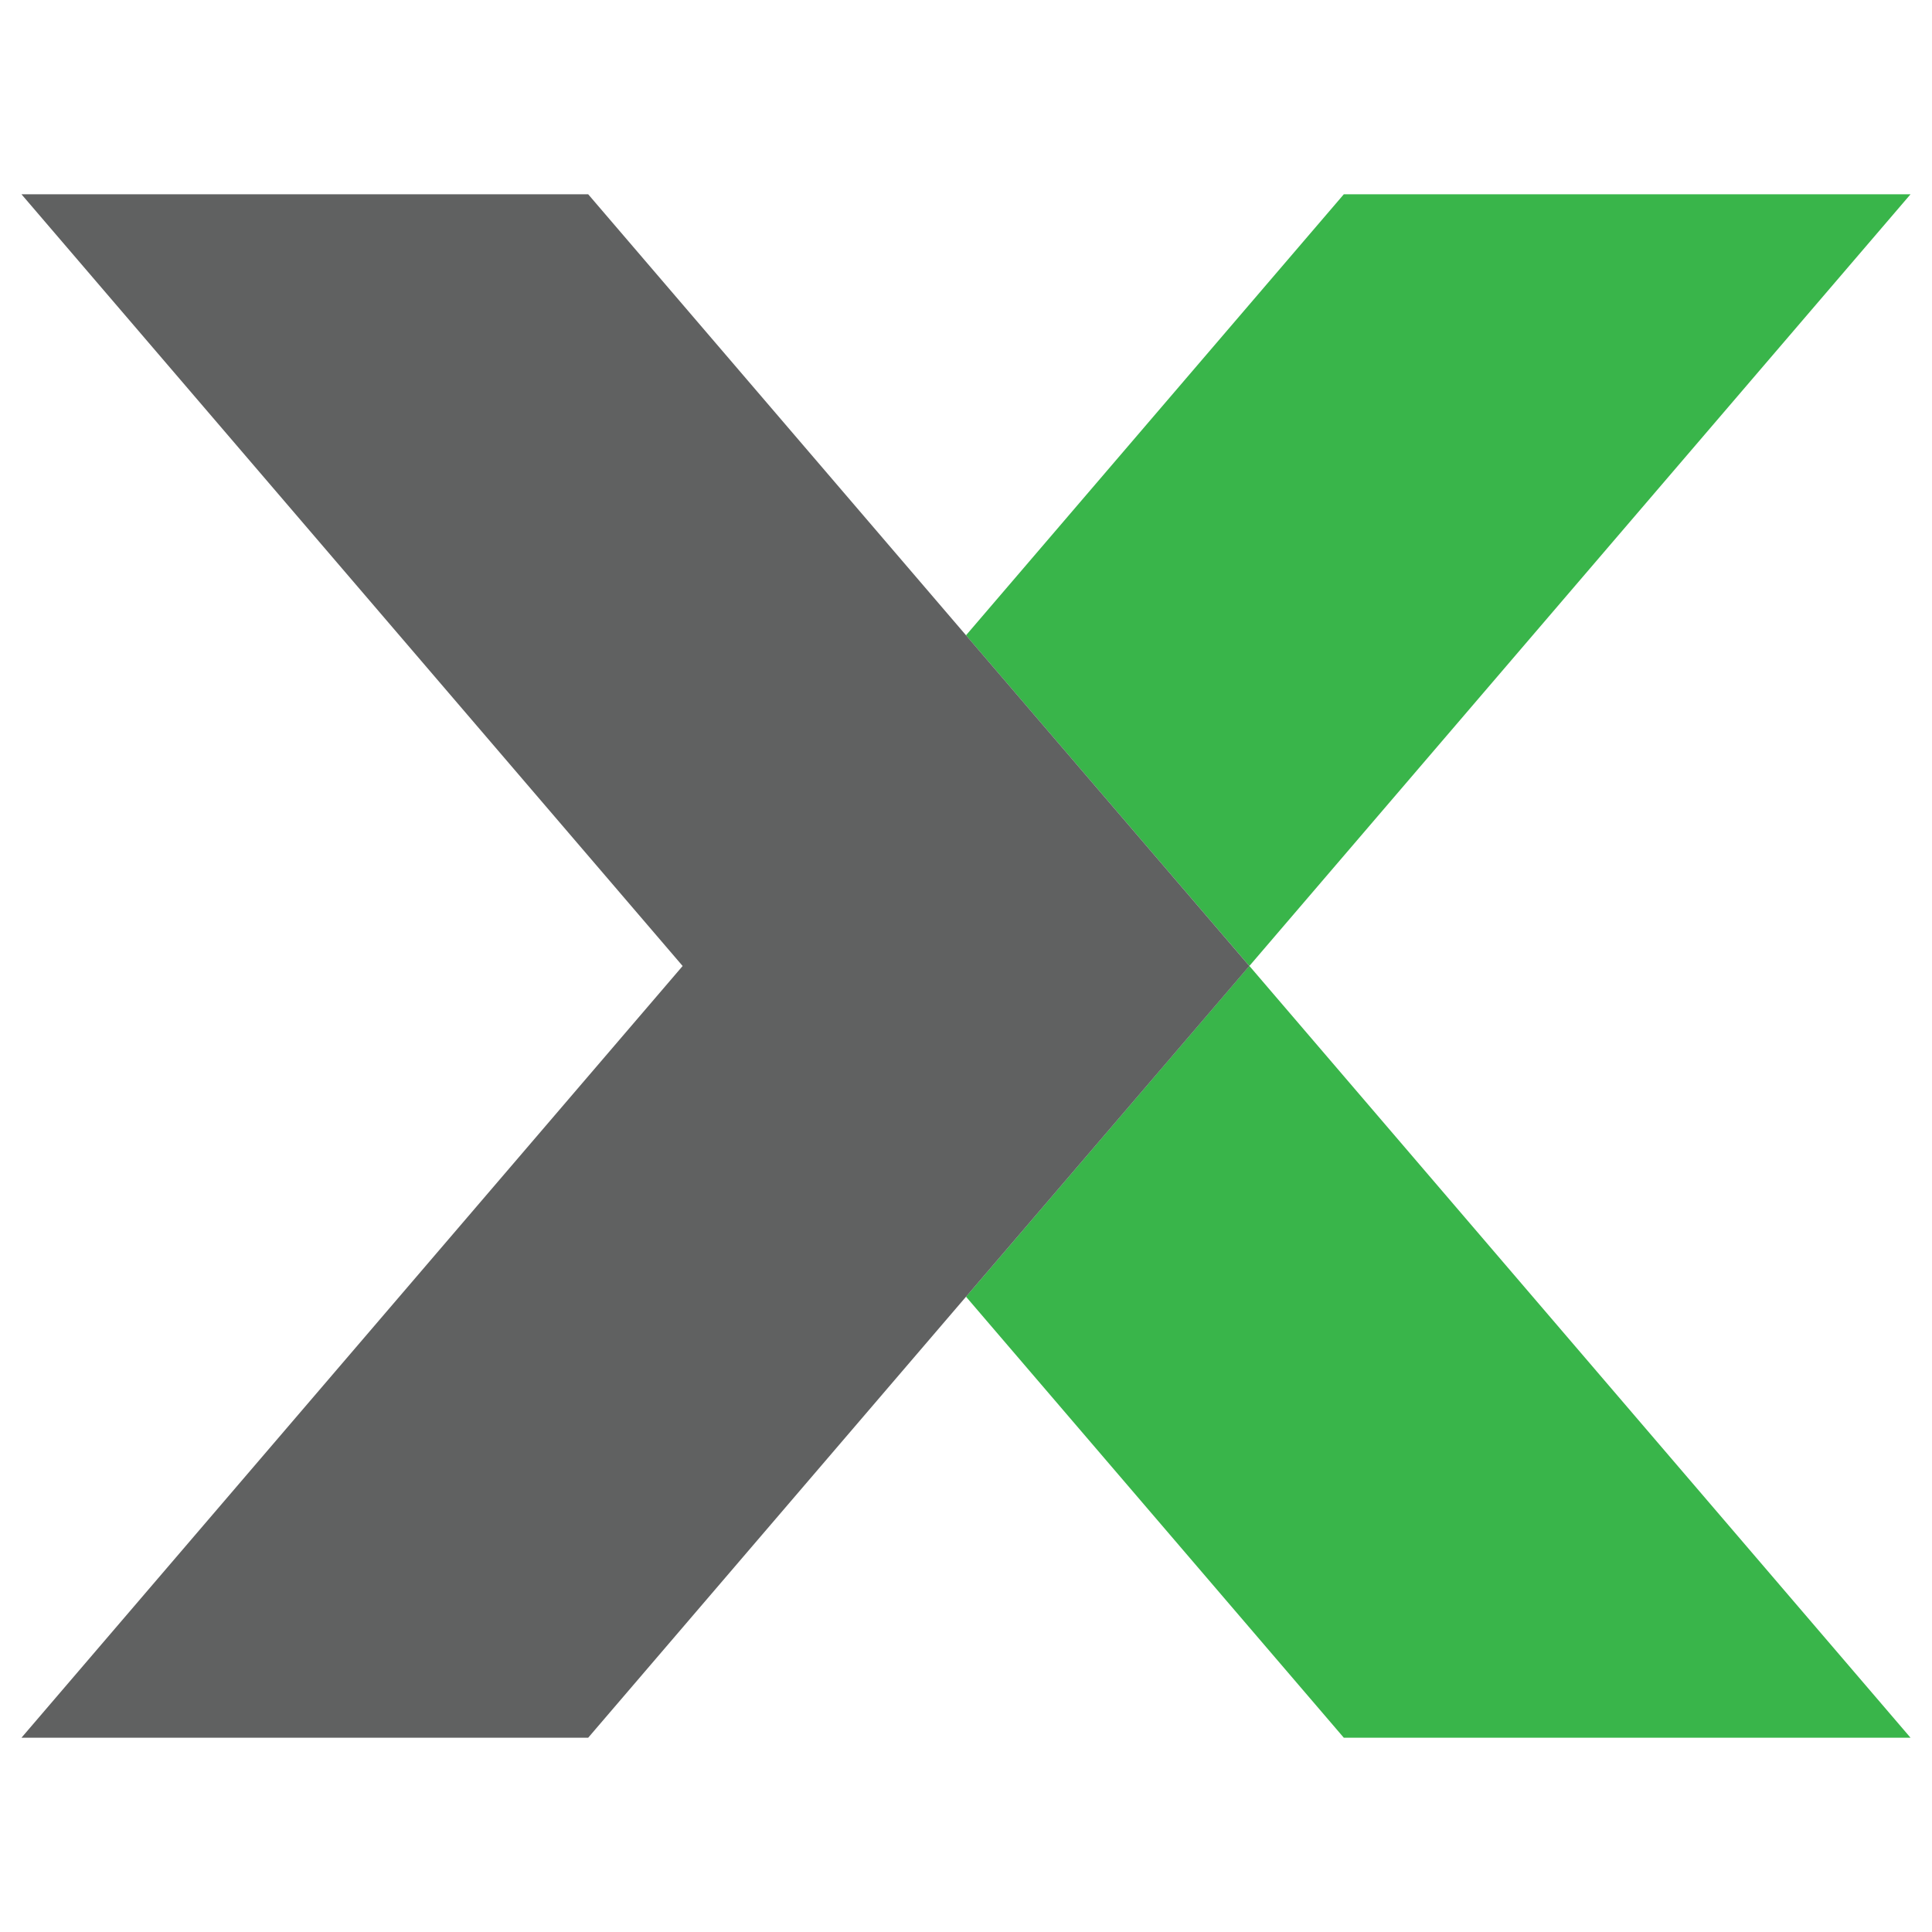
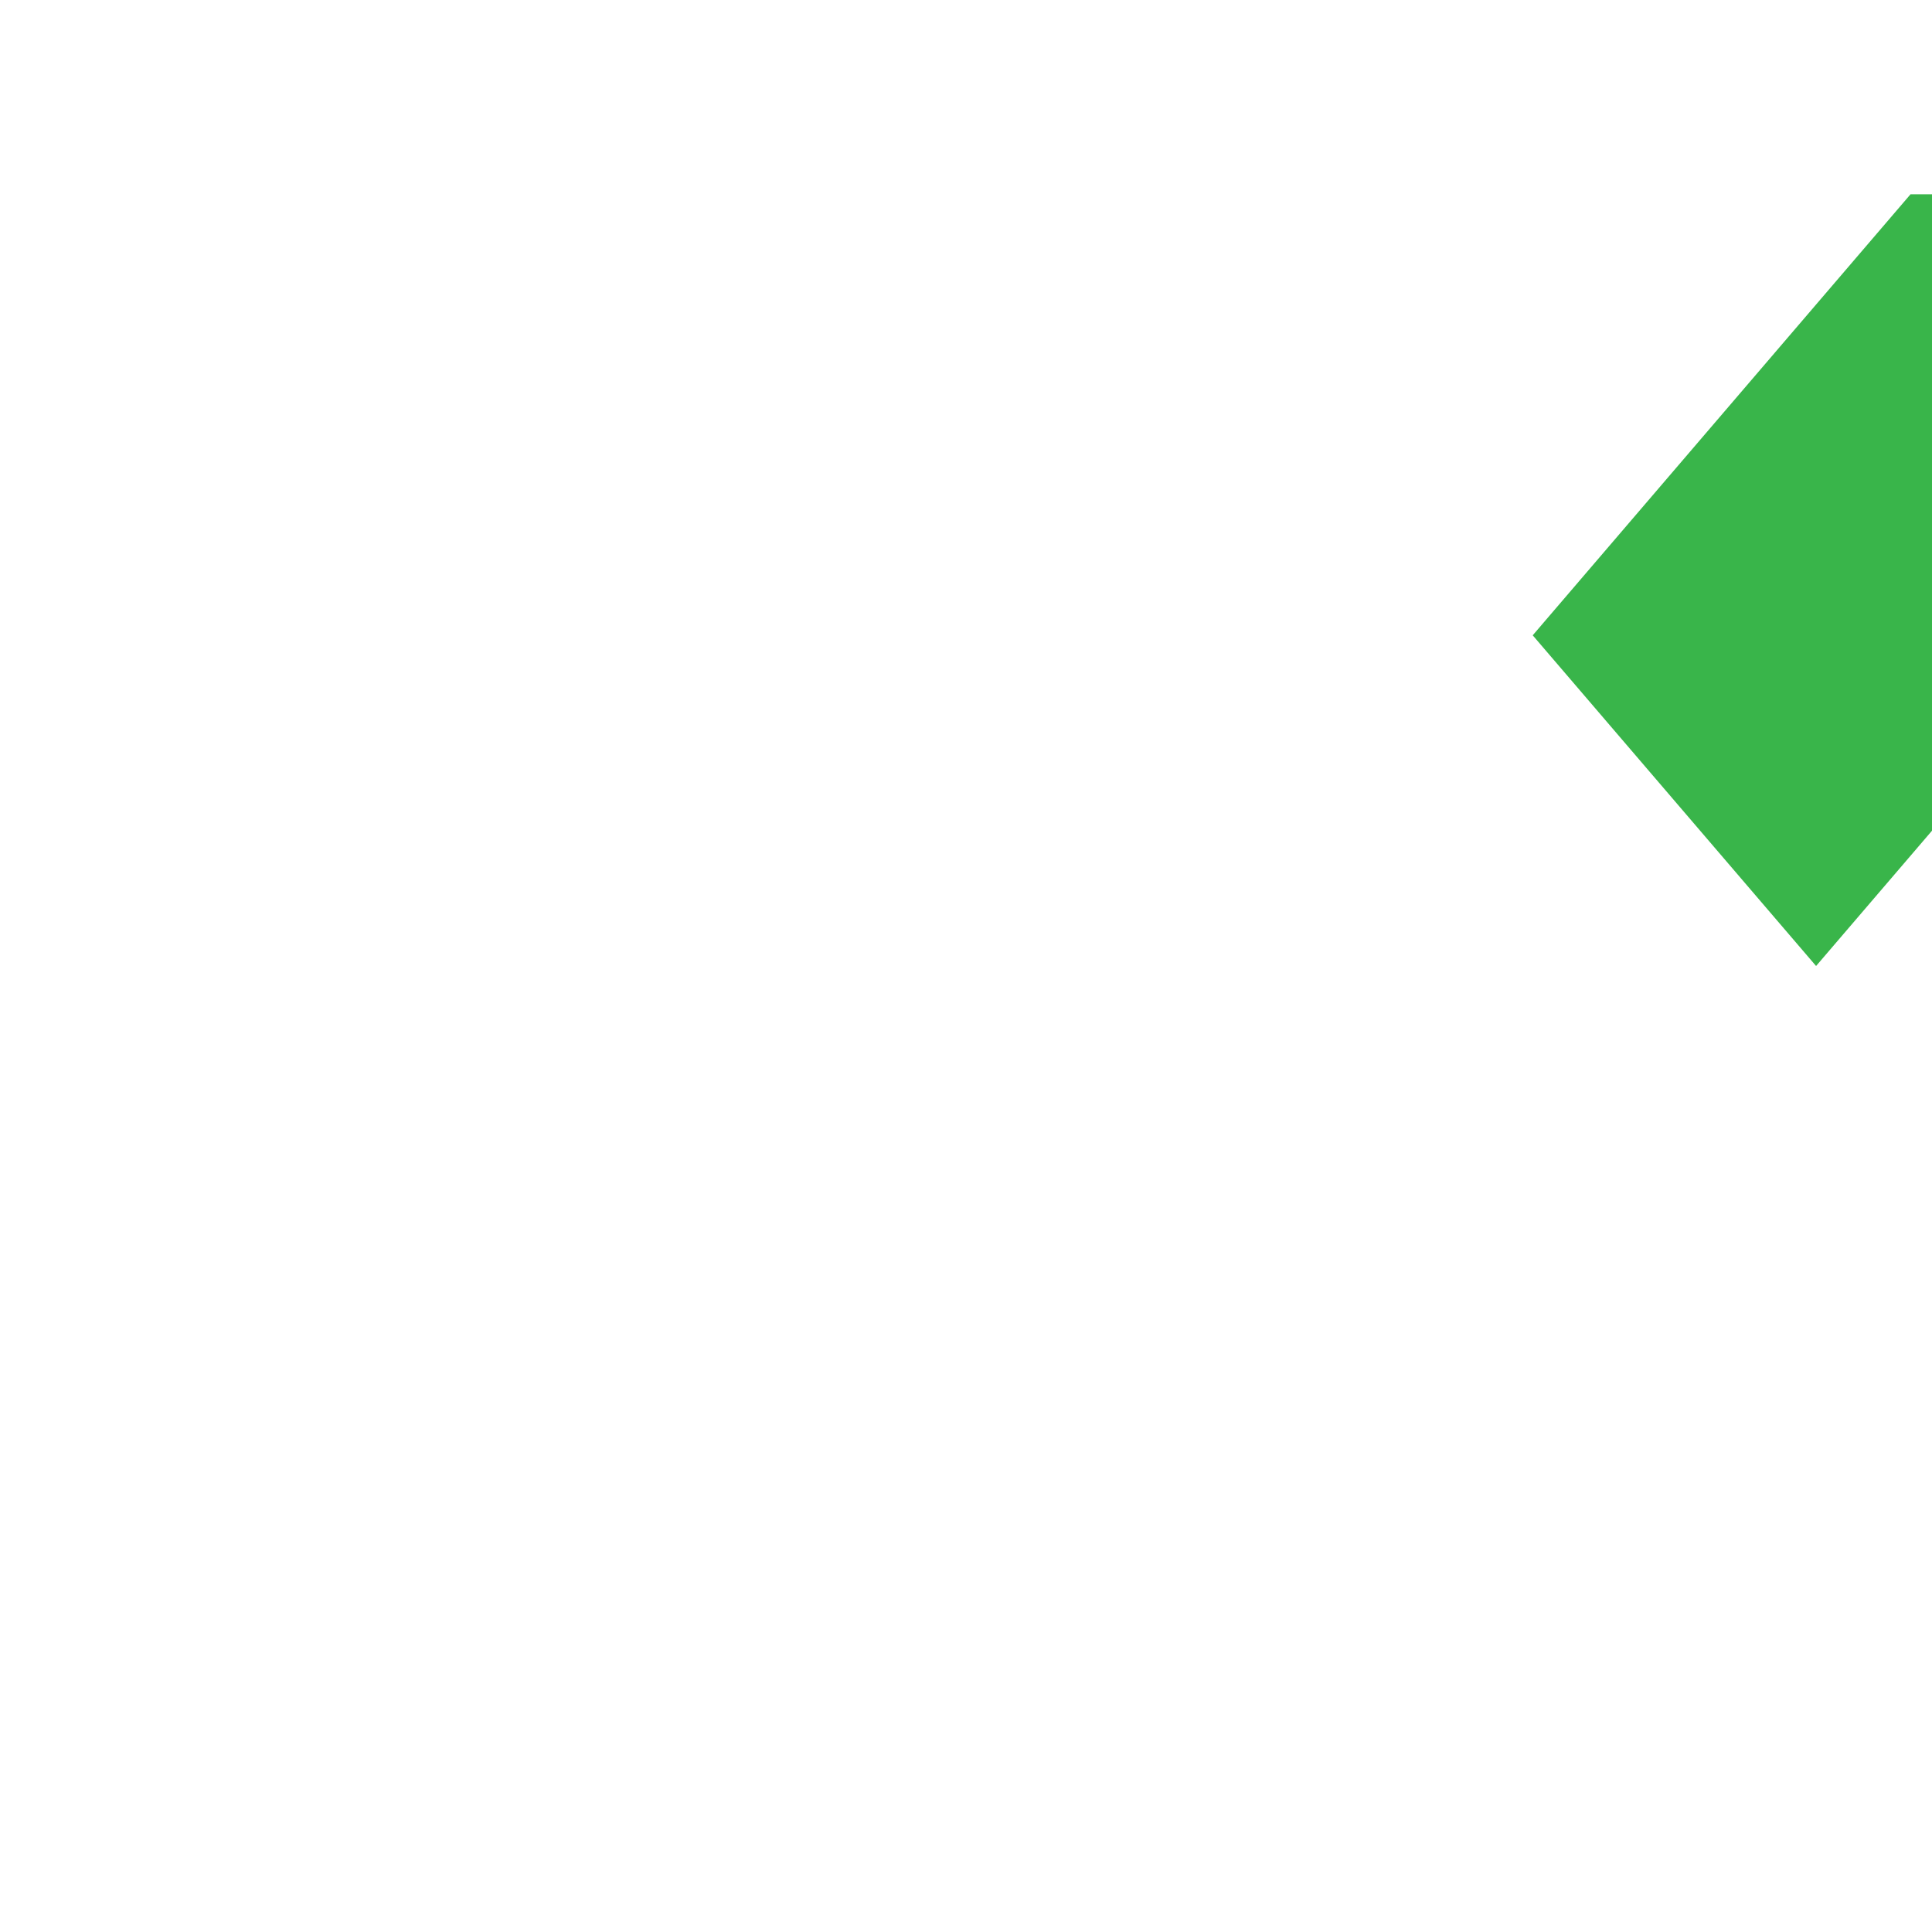
<svg xmlns="http://www.w3.org/2000/svg" version="1.1" viewBox="0 0 180 180">
  <defs>
    <style>
      .cls-1 {
        fill: #606161;
      }

      .cls-2 {
        fill: #39b54a;
      }
    </style>
  </defs>
  <g>
    <g id="Layer_1">
      <g>
-         <path class="cls-2" d="M90,120.81l35.2,41.09h52.8l-61.6-71.91-26.4,30.82Z" />
-         <path class="cls-2" d="M178,18.1h-52.8l-35.2,41.09,26.4,30.81,61.6-71.9Z" />
-         <polygon class="cls-1" points="54.8 18.1 2 18.1 63.6 90 2 161.9 54.8 161.9 116.4 90 54.8 18.1" />
+         <path class="cls-2" d="M178,18.1l-35.2,41.09,26.4,30.81,61.6-71.9Z" />
      </g>
    </g>
  </g>
</svg>